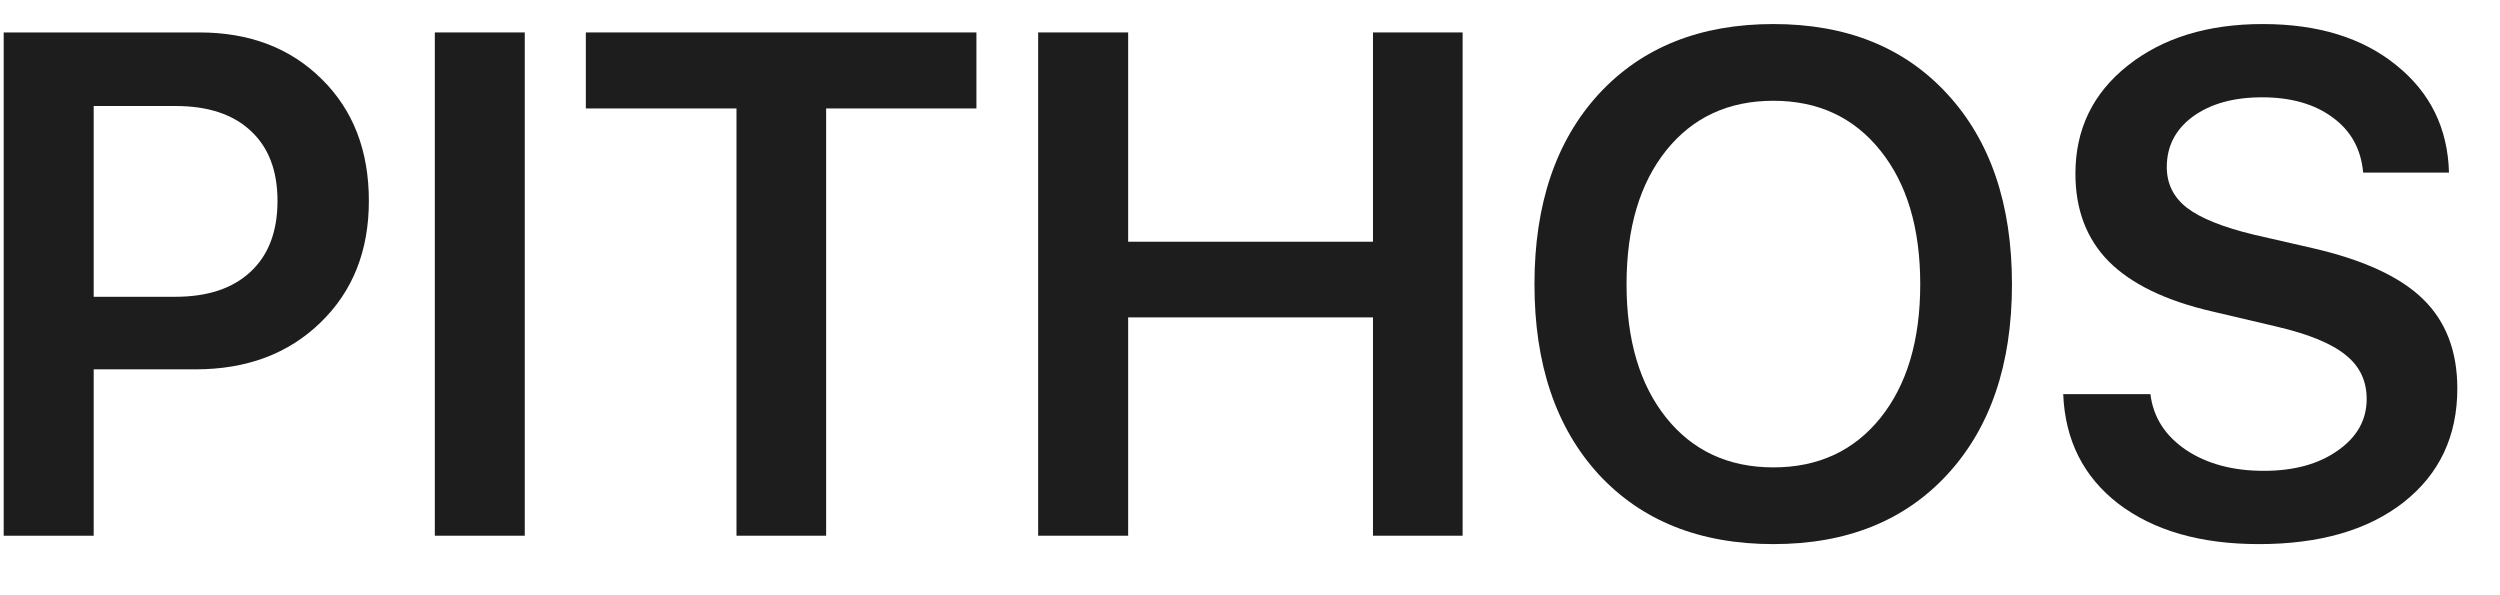
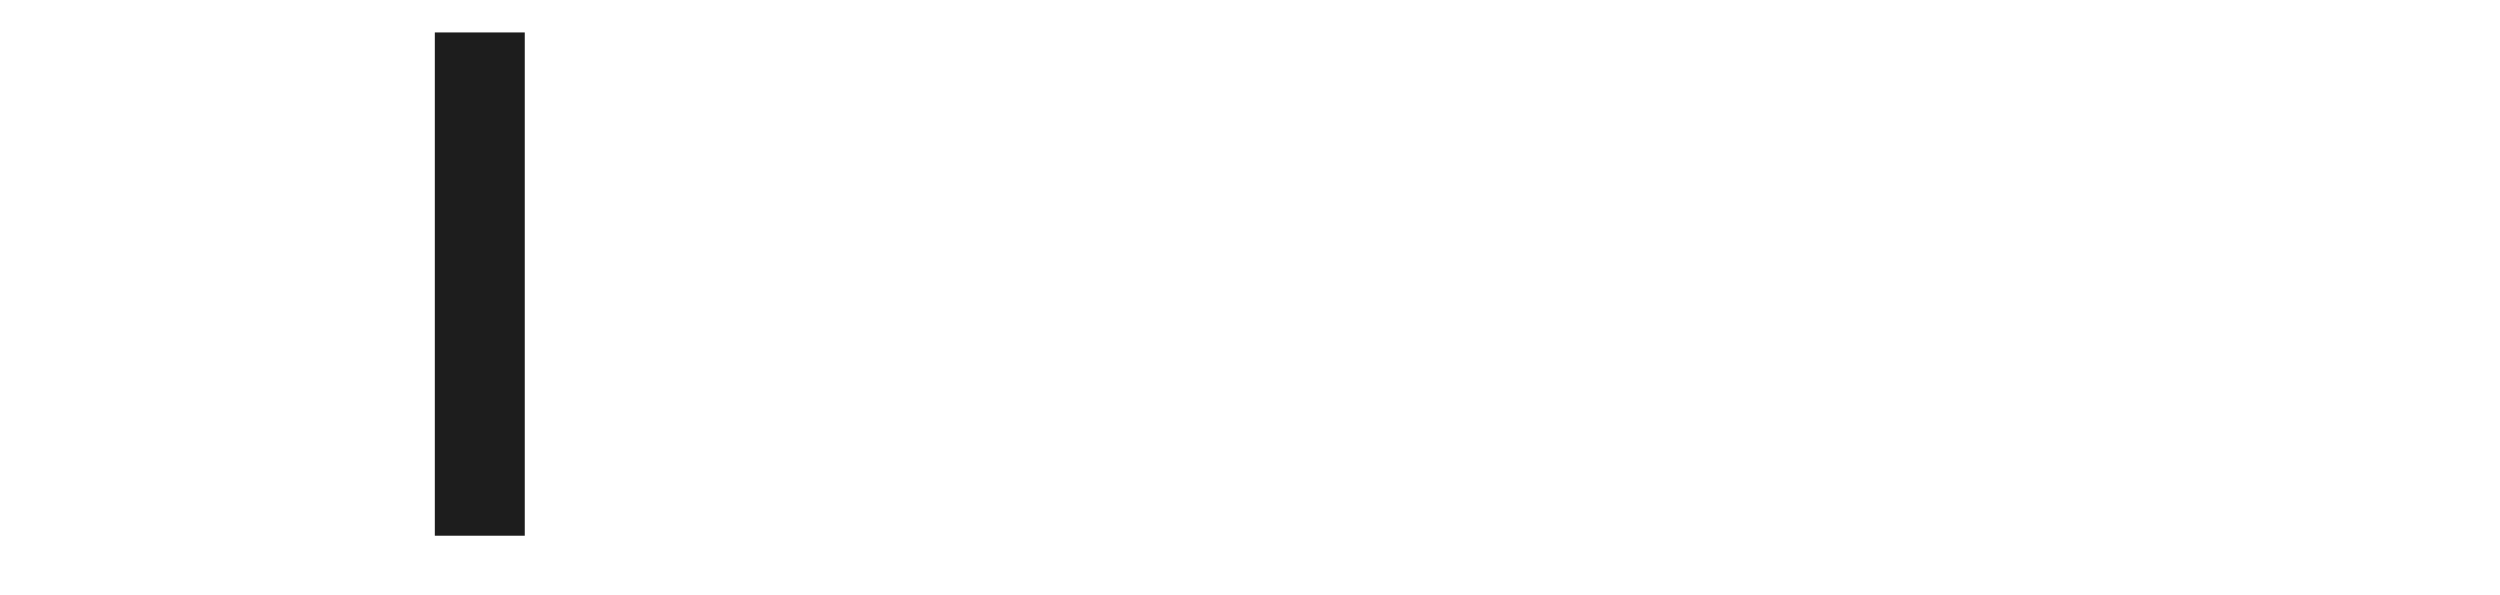
<svg xmlns="http://www.w3.org/2000/svg" width="42" height="10" viewBox="0 0 42 10" fill="none">
-   <path d="M34.662 6.621H36.127C36.174 7.008 36.373 7.32 36.725 7.559C37.076 7.793 37.512 7.91 38.031 7.91C38.539 7.91 38.953 7.797 39.273 7.57C39.598 7.344 39.76 7.055 39.76 6.703C39.76 6.398 39.643 6.152 39.408 5.965C39.174 5.773 38.791 5.615 38.26 5.49L37.164 5.232C36.387 5.053 35.809 4.773 35.43 4.395C35.055 4.016 34.867 3.523 34.867 2.918C34.867 2.172 35.16 1.566 35.746 1.102C36.332 0.637 37.088 0.404 38.014 0.404C38.943 0.404 39.691 0.635 40.258 1.096C40.828 1.553 41.123 2.154 41.143 2.9H39.701C39.666 2.506 39.496 2.197 39.191 1.975C38.887 1.748 38.49 1.635 38.002 1.635C37.525 1.635 37.139 1.742 36.842 1.957C36.549 2.172 36.402 2.455 36.402 2.807C36.402 3.088 36.516 3.316 36.742 3.492C36.973 3.668 37.348 3.818 37.867 3.943L38.84 4.166C39.695 4.361 40.316 4.646 40.703 5.021C41.09 5.396 41.283 5.898 41.283 6.527C41.283 7.328 40.982 7.965 40.381 8.438C39.783 8.906 38.973 9.141 37.949 9.141C36.973 9.141 36.188 8.916 35.594 8.467C35.004 8.014 34.693 7.398 34.662 6.621Z" fill="#1D1D1D" />
-   <path d="M29.793 0.404C31.023 0.404 31.998 0.797 32.717 1.582C33.44 2.367 33.801 3.432 33.801 4.775C33.801 6.119 33.44 7.184 32.717 7.969C31.998 8.75 31.023 9.141 29.793 9.141C28.559 9.141 27.58 8.75 26.857 7.969C26.139 7.184 25.779 6.119 25.779 4.775C25.779 3.432 26.139 2.367 26.857 1.582C27.58 0.797 28.559 0.404 29.793 0.404ZM31.592 2.531C31.146 1.973 30.547 1.693 29.793 1.693C29.039 1.693 28.439 1.971 27.994 2.525C27.549 3.08 27.326 3.83 27.326 4.775C27.326 5.717 27.549 6.465 27.994 7.02C28.439 7.574 29.039 7.852 29.793 7.852C30.547 7.852 31.146 7.574 31.592 7.02C32.037 6.465 32.26 5.717 32.26 4.775C32.26 3.834 32.037 3.086 31.592 2.531Z" fill="#1D1D1D" />
-   <path d="M24.572 9H23.066V5.332H18.953V9H17.441V0.545H18.953V4.061H23.066V0.545H24.572V9Z" fill="#1D1D1D" />
-   <path d="M13.879 9H12.373V1.822H9.842V0.545H16.404V1.822H13.879V9Z" fill="#1D1D1D" />
  <path d="M8.816 9H7.305V0.545H8.816V9Z" fill="#1D1D1D" />
-   <path d="M0.062 0.545H3.35C4.193 0.545 4.879 0.807 5.406 1.33C5.934 1.85 6.197 2.531 6.197 3.375C6.197 4.215 5.926 4.896 5.383 5.42C4.844 5.943 4.145 6.205 3.285 6.205H1.574V9H0.062V0.545ZM1.574 1.781V4.986H2.945C3.488 4.986 3.91 4.846 4.211 4.564C4.512 4.283 4.662 3.887 4.662 3.375C4.662 2.867 4.512 2.475 4.211 2.197C3.914 1.92 3.494 1.781 2.951 1.781H1.574Z" fill="#1D1D1D" />
</svg>